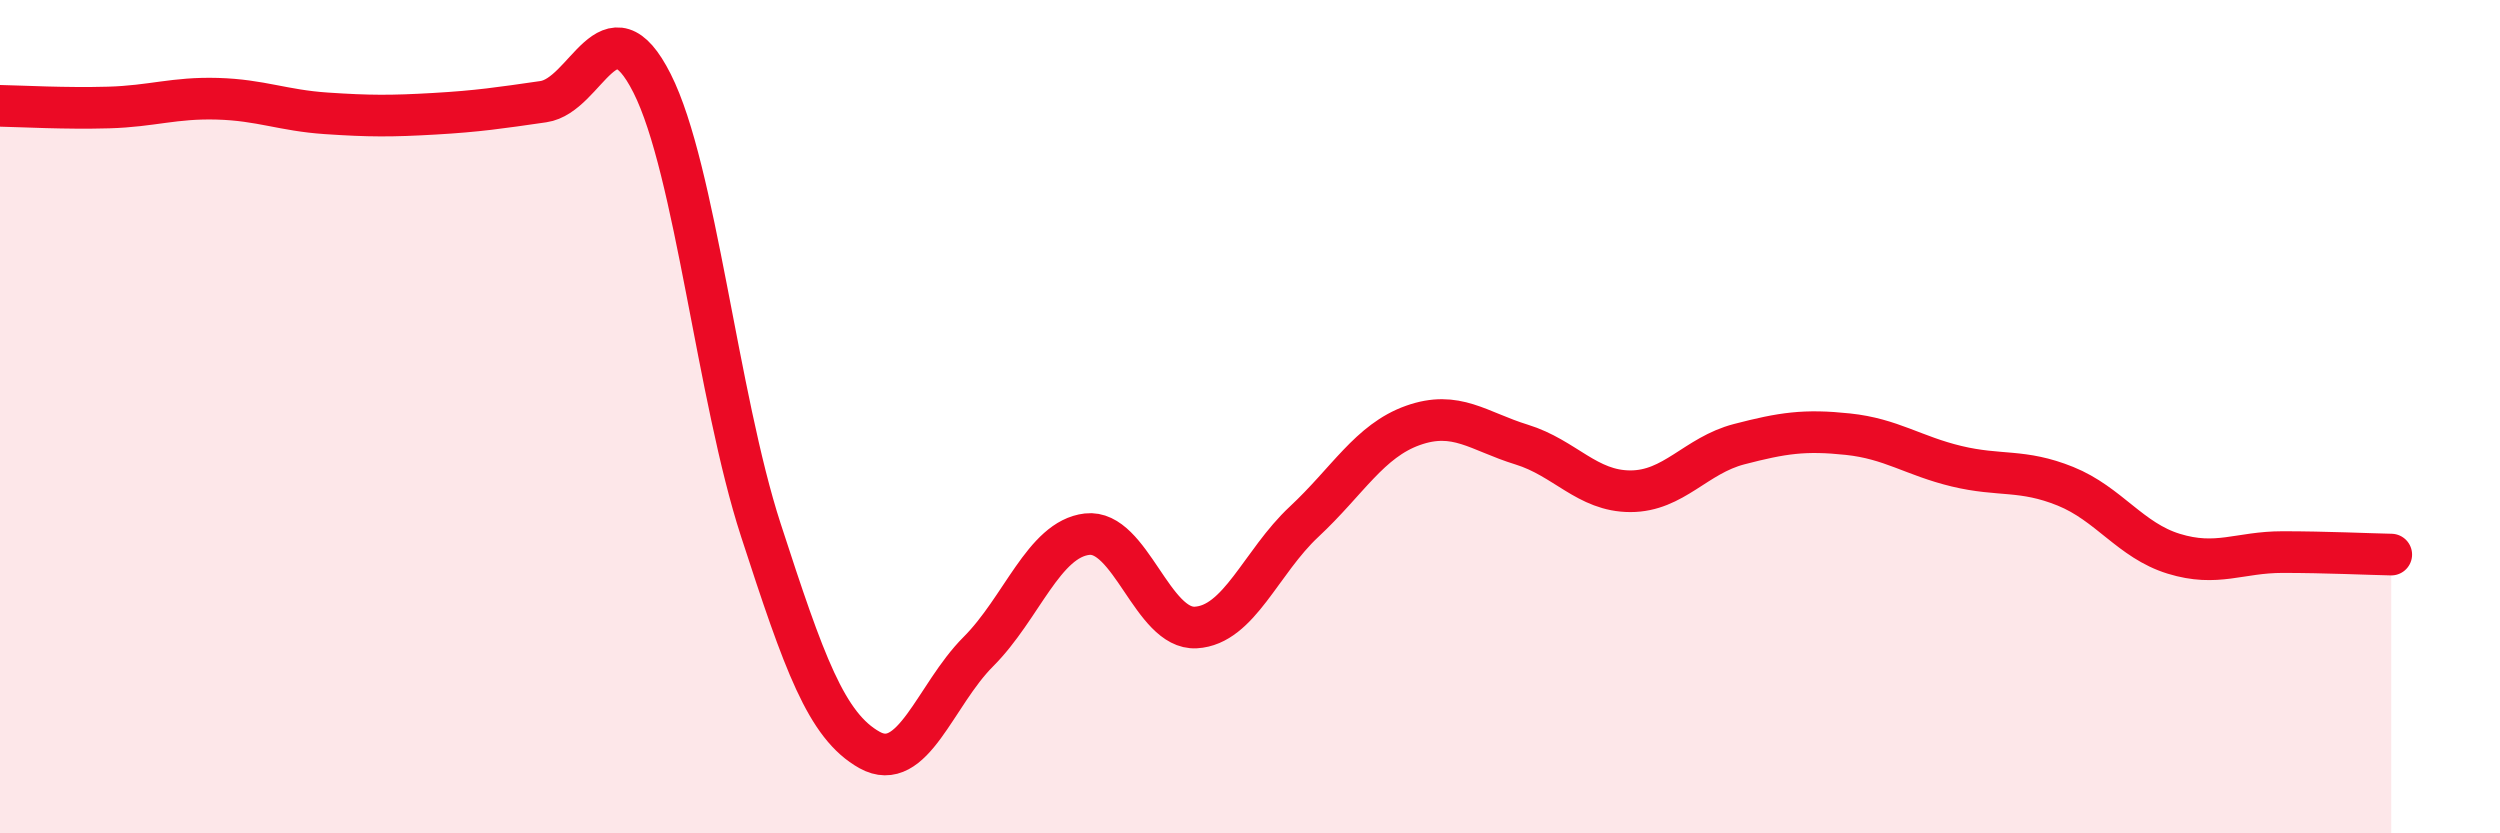
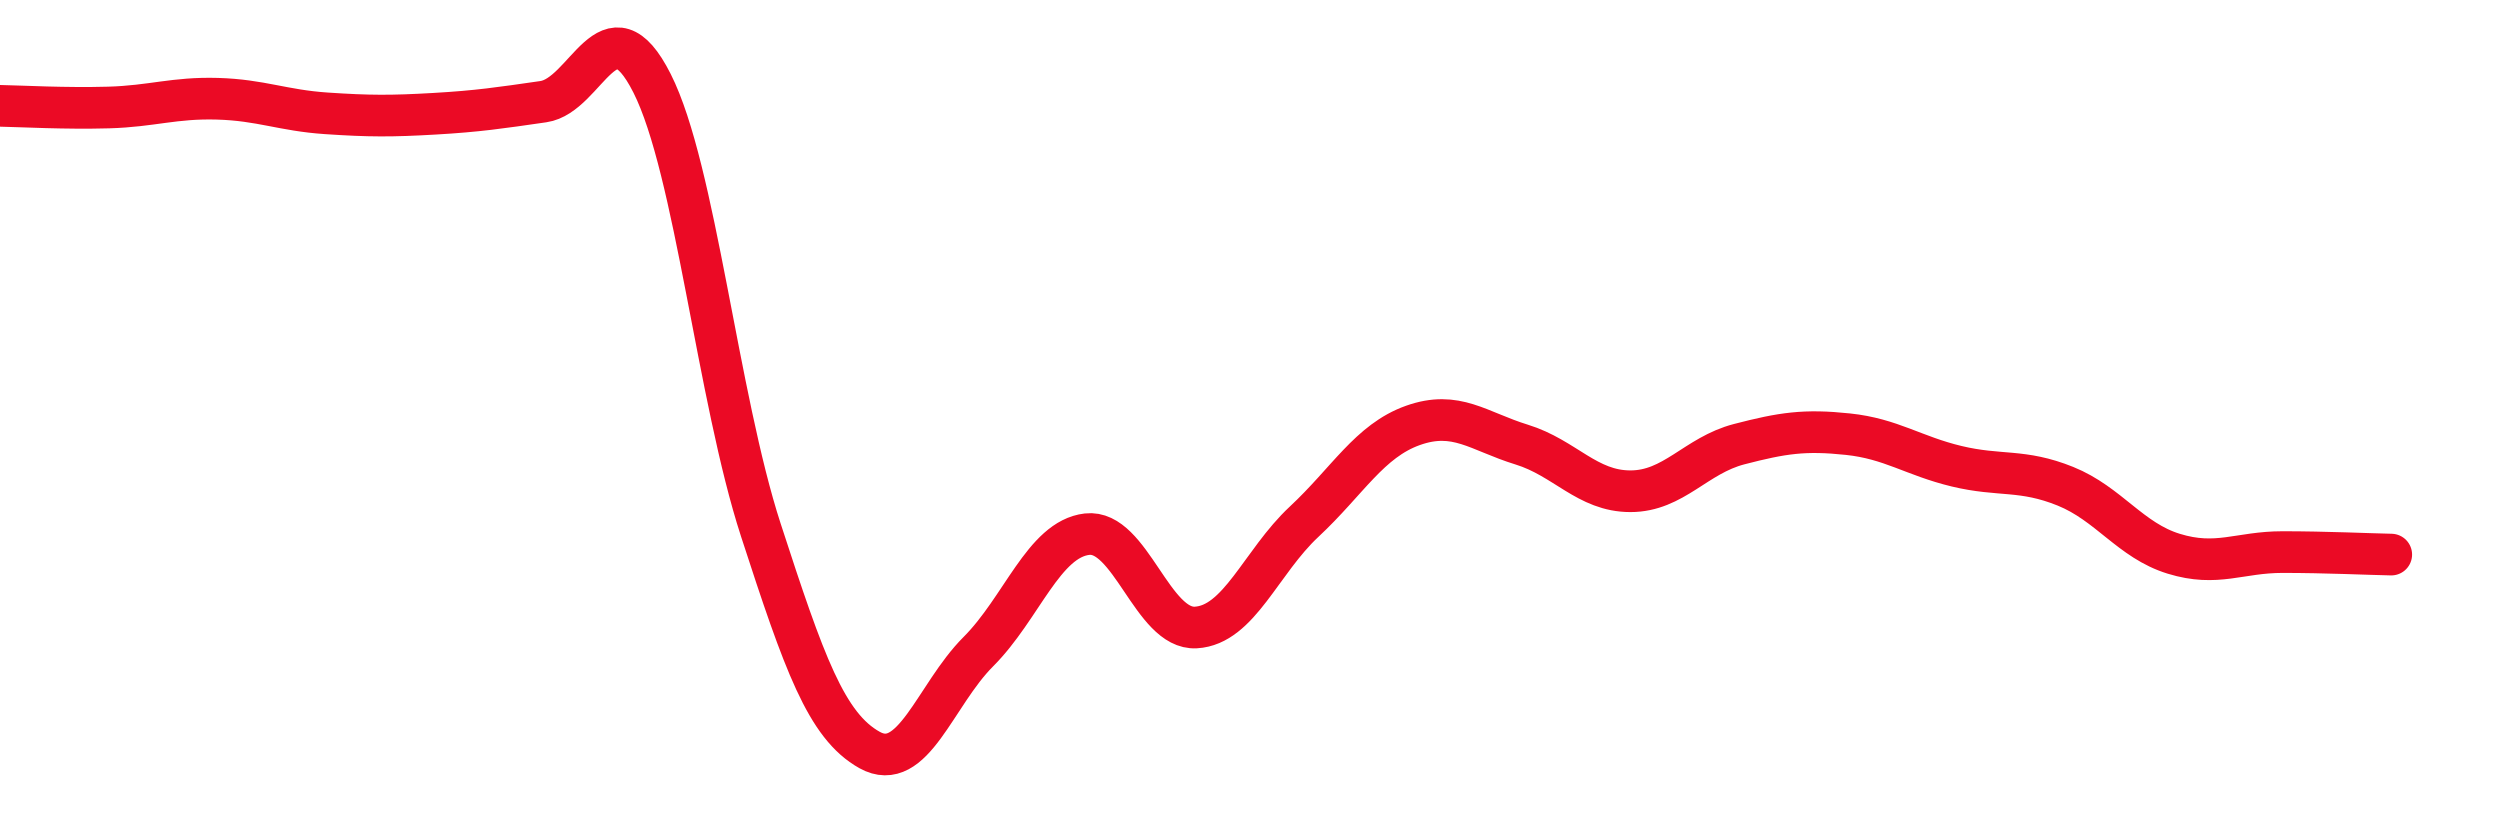
<svg xmlns="http://www.w3.org/2000/svg" width="60" height="20" viewBox="0 0 60 20">
-   <path d="M 0,2.54 C 0.52,2.55 1.57,2.61 2.61,2.58 C 3.65,2.55 4.18,2.34 5.22,2.37 C 6.26,2.4 6.79,2.65 7.83,2.72 C 8.87,2.79 9.39,2.79 10.43,2.73 C 11.47,2.67 12,2.59 13.04,2.44 C 14.08,2.29 14.61,-0.06 15.65,2 C 16.69,4.06 17.22,9.52 18.26,12.72 C 19.3,15.92 19.83,17.42 20.87,18 C 21.91,18.58 22.44,16.68 23.48,15.64 C 24.52,14.6 25.05,12.94 26.09,12.82 C 27.13,12.7 27.66,15.12 28.7,15.06 C 29.74,15 30.26,13.49 31.3,12.52 C 32.34,11.55 32.87,10.58 33.91,10.21 C 34.95,9.84 35.48,10.35 36.52,10.67 C 37.56,10.99 38.09,11.79 39.13,11.79 C 40.17,11.79 40.7,10.93 41.74,10.66 C 42.78,10.39 43.31,10.31 44.35,10.42 C 45.39,10.53 45.92,10.94 46.96,11.19 C 48,11.44 48.53,11.25 49.57,11.67 C 50.61,12.09 51.13,12.97 52.17,13.29 C 53.21,13.61 53.74,13.25 54.78,13.25 C 55.82,13.25 56.87,13.3 57.39,13.31L57.39 20L0 20Z" fill="#EB0A25" opacity="0.1" stroke-linecap="round" stroke-linejoin="round" />
  <path d="M 0,2.54 C 0.52,2.55 1.57,2.61 2.61,2.58 C 3.65,2.55 4.18,2.34 5.22,2.37 C 6.26,2.4 6.79,2.65 7.83,2.72 C 8.87,2.79 9.39,2.79 10.43,2.73 C 11.47,2.67 12,2.59 13.04,2.44 C 14.08,2.29 14.61,-0.06 15.65,2 C 16.69,4.06 17.22,9.52 18.26,12.72 C 19.3,15.92 19.83,17.42 20.87,18 C 21.91,18.58 22.44,16.68 23.48,15.64 C 24.52,14.6 25.05,12.94 26.09,12.82 C 27.13,12.7 27.66,15.12 28.7,15.06 C 29.74,15 30.26,13.49 31.3,12.52 C 32.34,11.55 32.87,10.58 33.91,10.21 C 34.95,9.84 35.48,10.35 36.52,10.67 C 37.56,10.99 38.09,11.79 39.13,11.79 C 40.17,11.79 40.7,10.93 41.74,10.66 C 42.78,10.39 43.31,10.31 44.35,10.42 C 45.39,10.53 45.92,10.94 46.96,11.19 C 48,11.44 48.53,11.25 49.57,11.67 C 50.61,12.09 51.13,12.97 52.17,13.29 C 53.21,13.61 53.74,13.25 54.78,13.25 C 55.82,13.25 56.87,13.3 57.39,13.31" stroke="#EB0A25" stroke-width="1" fill="none" stroke-linecap="round" stroke-linejoin="round" />
</svg>